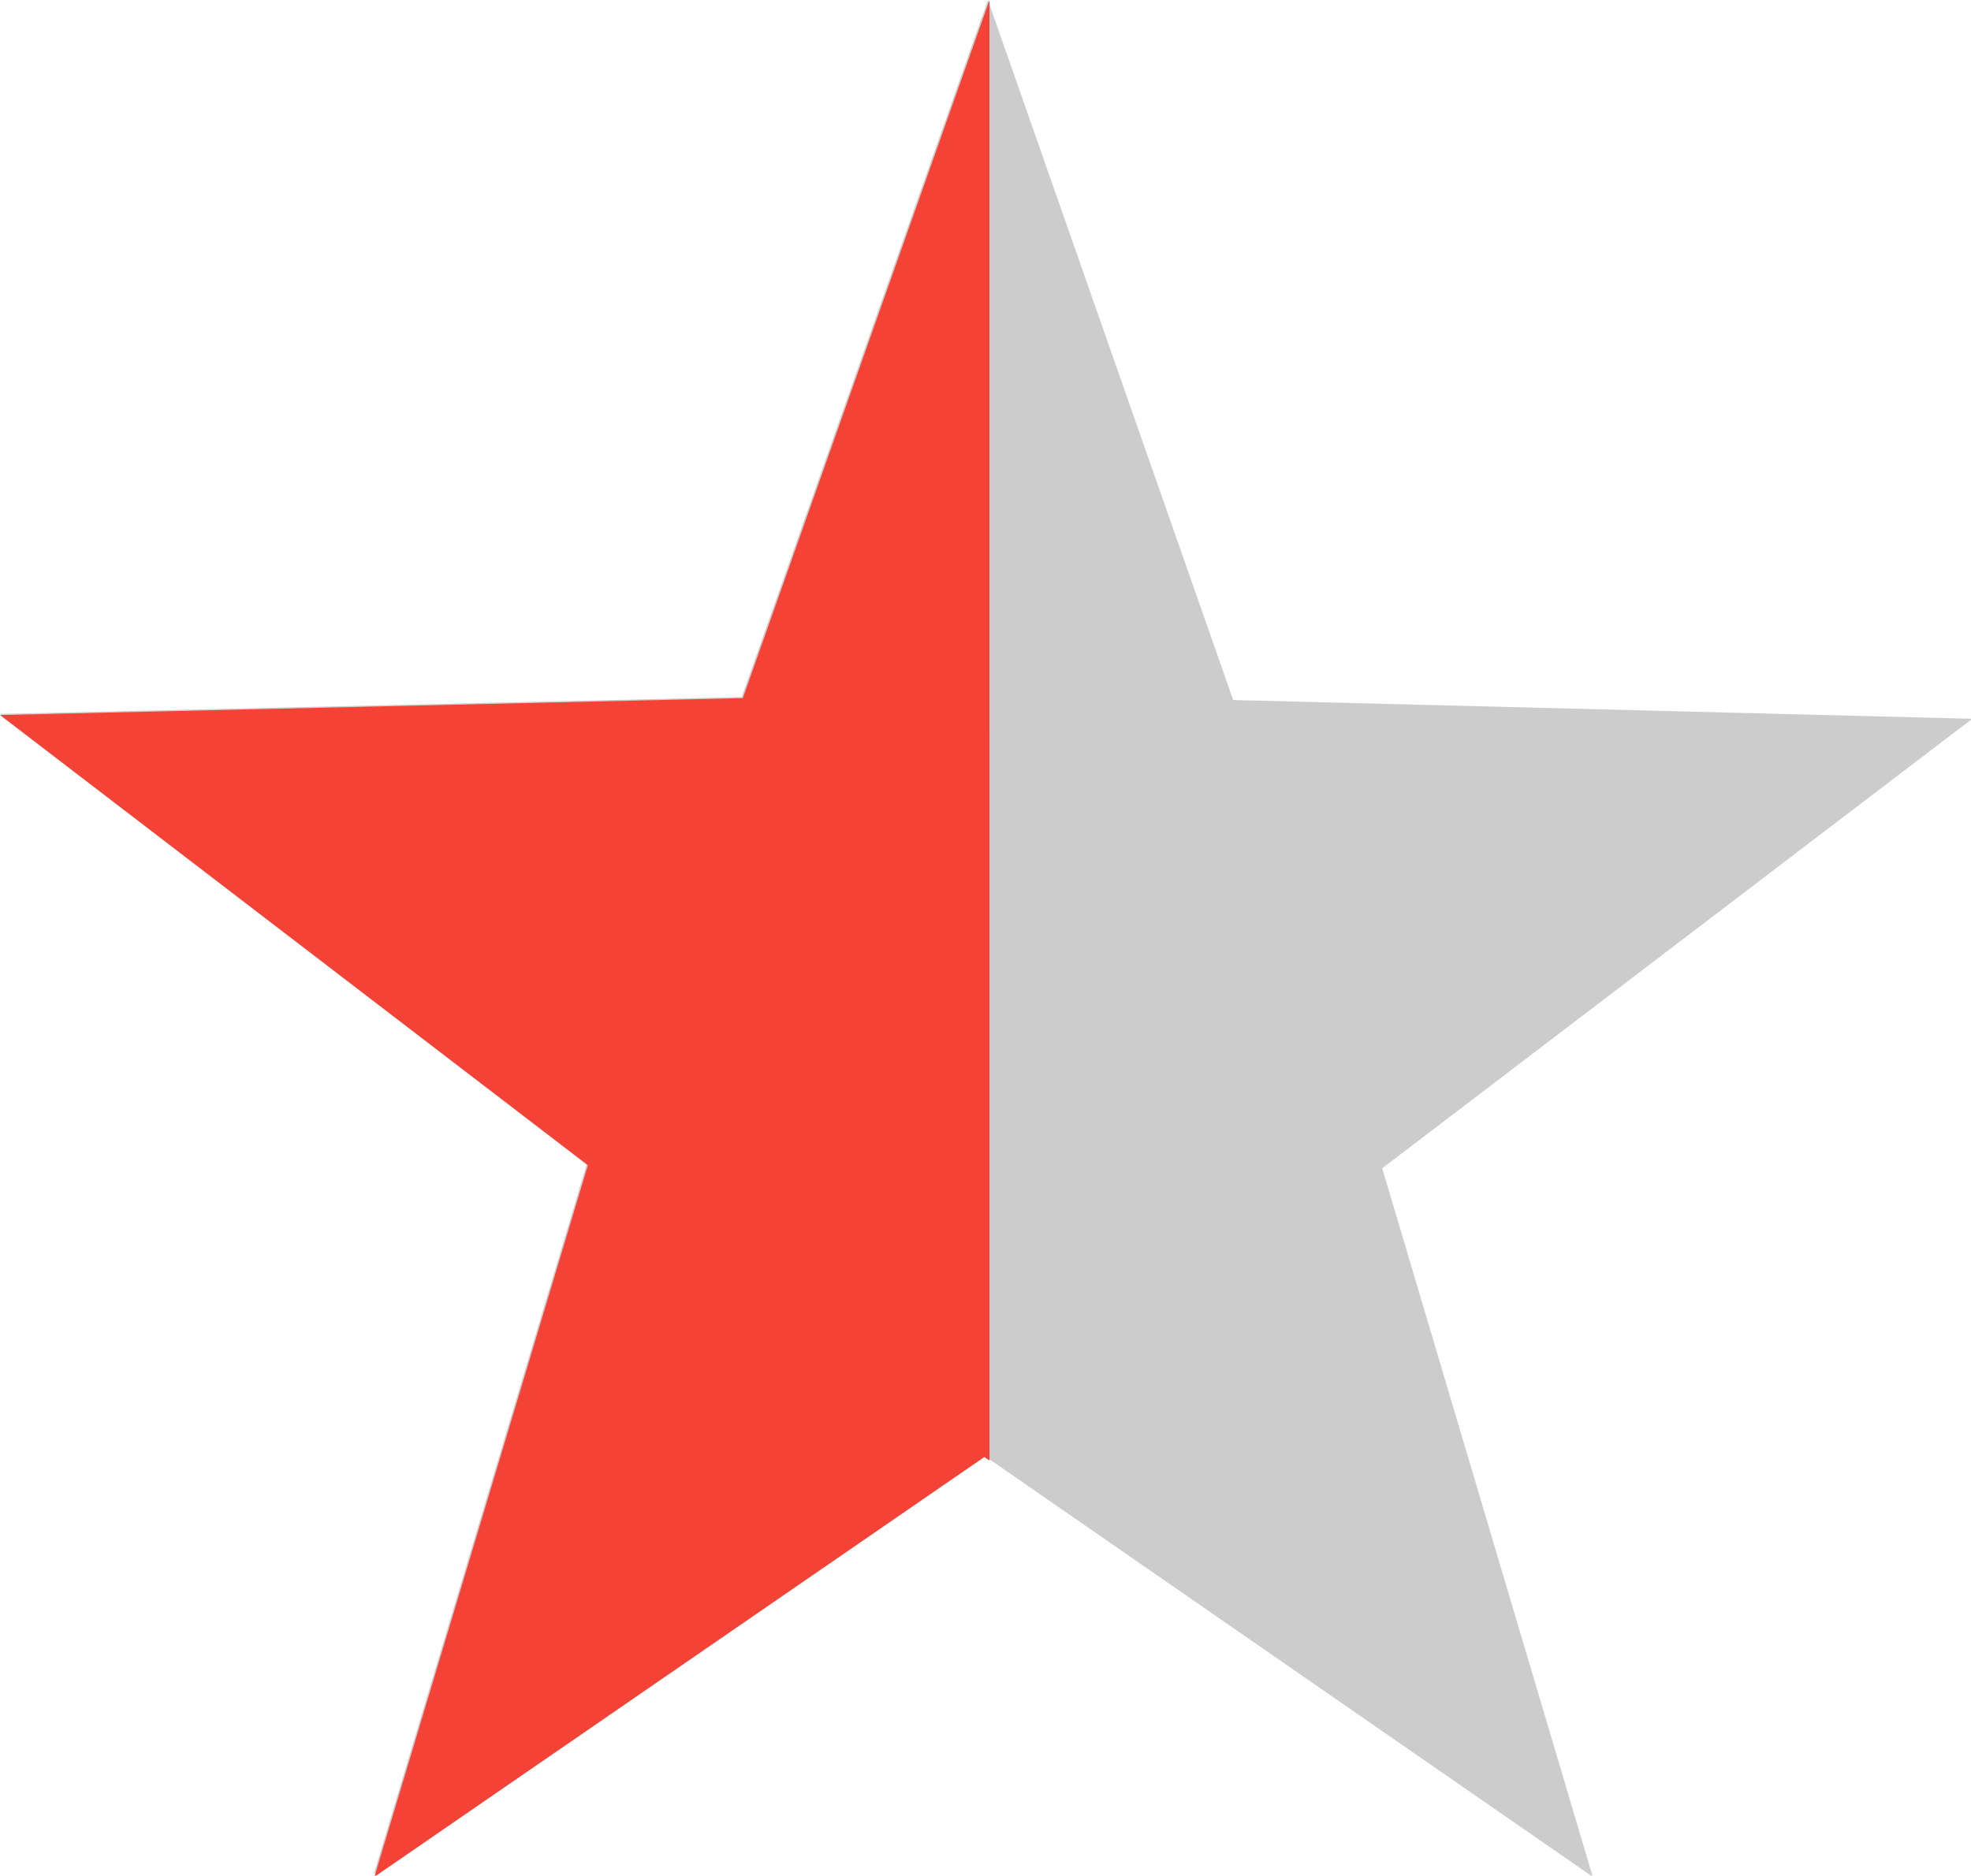
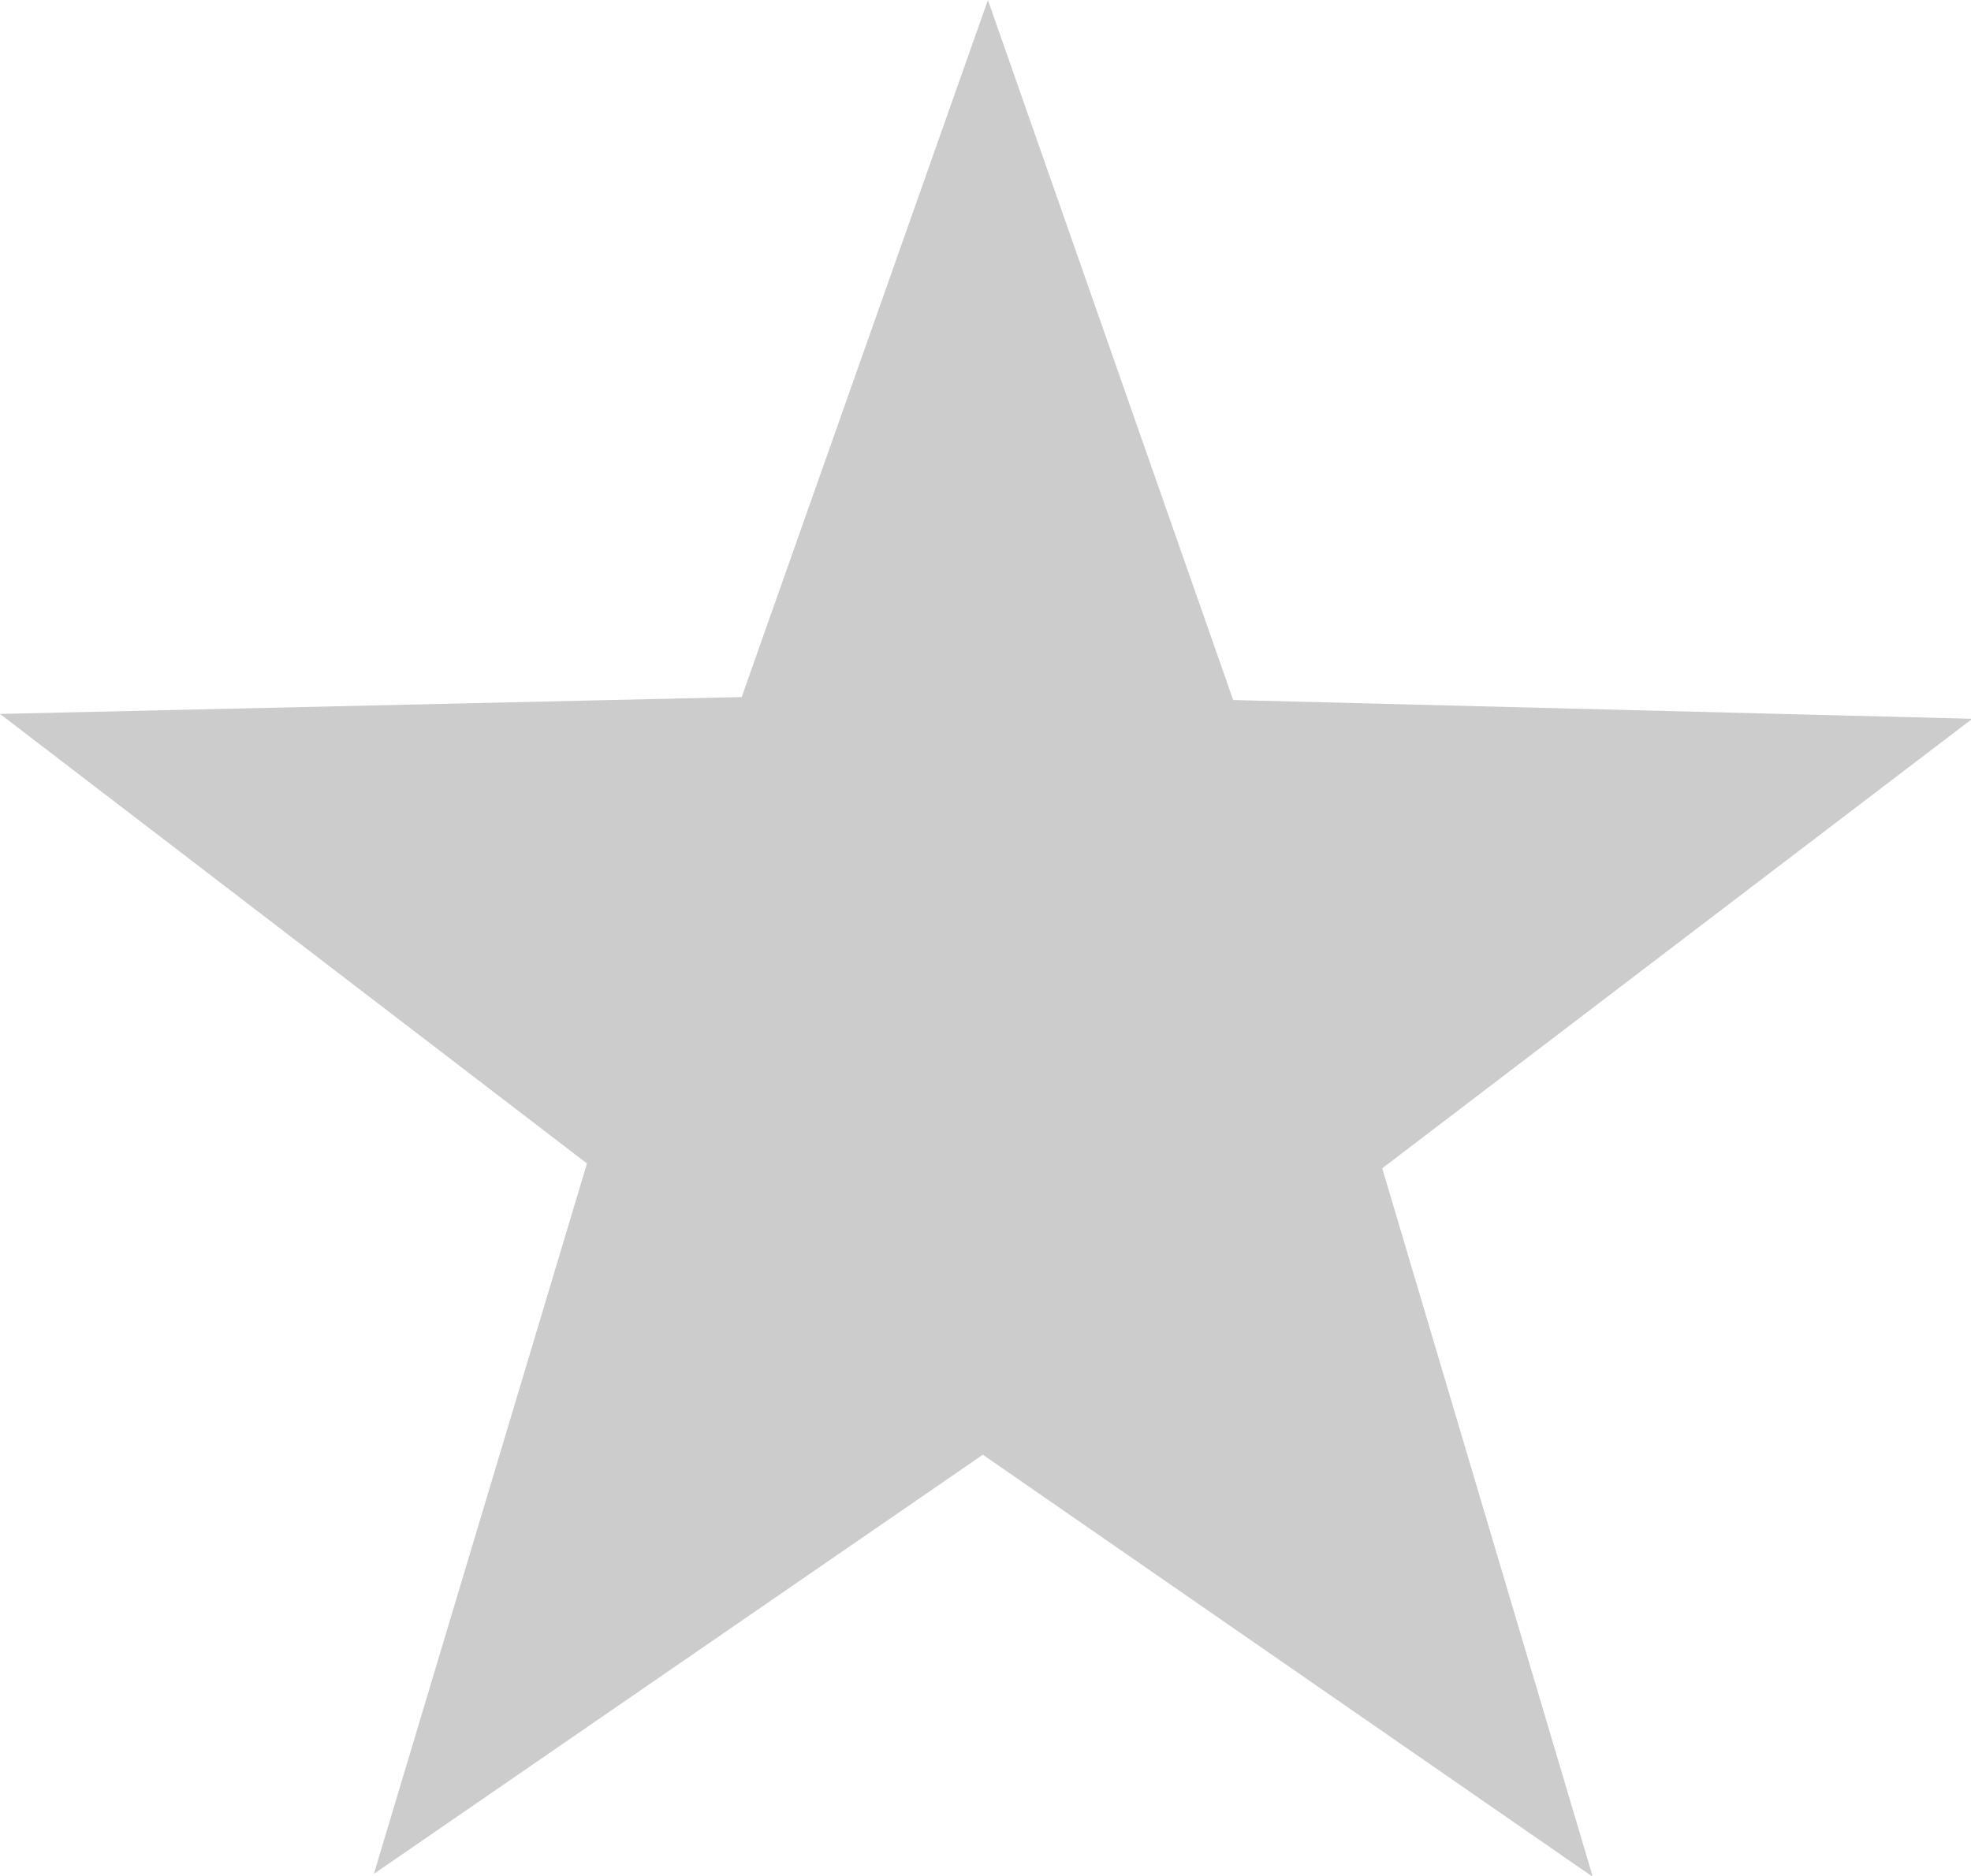
<svg xmlns="http://www.w3.org/2000/svg" viewBox="0 0 16 15.229" version="1.1" id="svg5108">
  <defs id="defs5102" />
  <g id="layer1" transform="translate(-0.249,-92.453)">
    <g id="g11" transform="matrix(0.142,0,0,0.142,0.214,92.401)">
      <path transform="rotate(1.887,36.328,-127.956)" d="M 99.03,105.744 63.386,82.768 29.382,107.868 40.219,66.869 5.839,42.285 48.181,39.923 60.937,-0.371 76.268,39.168 118.532,38.849 85.666,65.648 Z" id="path5653" style="fill:#cccccc;fill-opacity:1;stroke:none;stroke-width:2;stroke-linejoin:miter;stroke-miterlimit:4;stroke-dasharray:none;stroke-opacity:1" />
-       <path transform="matrix(0.265,0,0,0.265,0.249,0.37)" id="path5653-3" d="M 213.441,0 160.236,150.621 0,154.275 126.809,251.42 80.768,404.943 212.344,314.361 l 1.098,0.76 z" style="fill:#f44336;fill-opacity:1;stroke:none;stroke-width:7.559;stroke-linejoin:miter;stroke-miterlimit:4;stroke-dasharray:none;stroke-opacity:1" />
    </g>
  </g>
</svg>